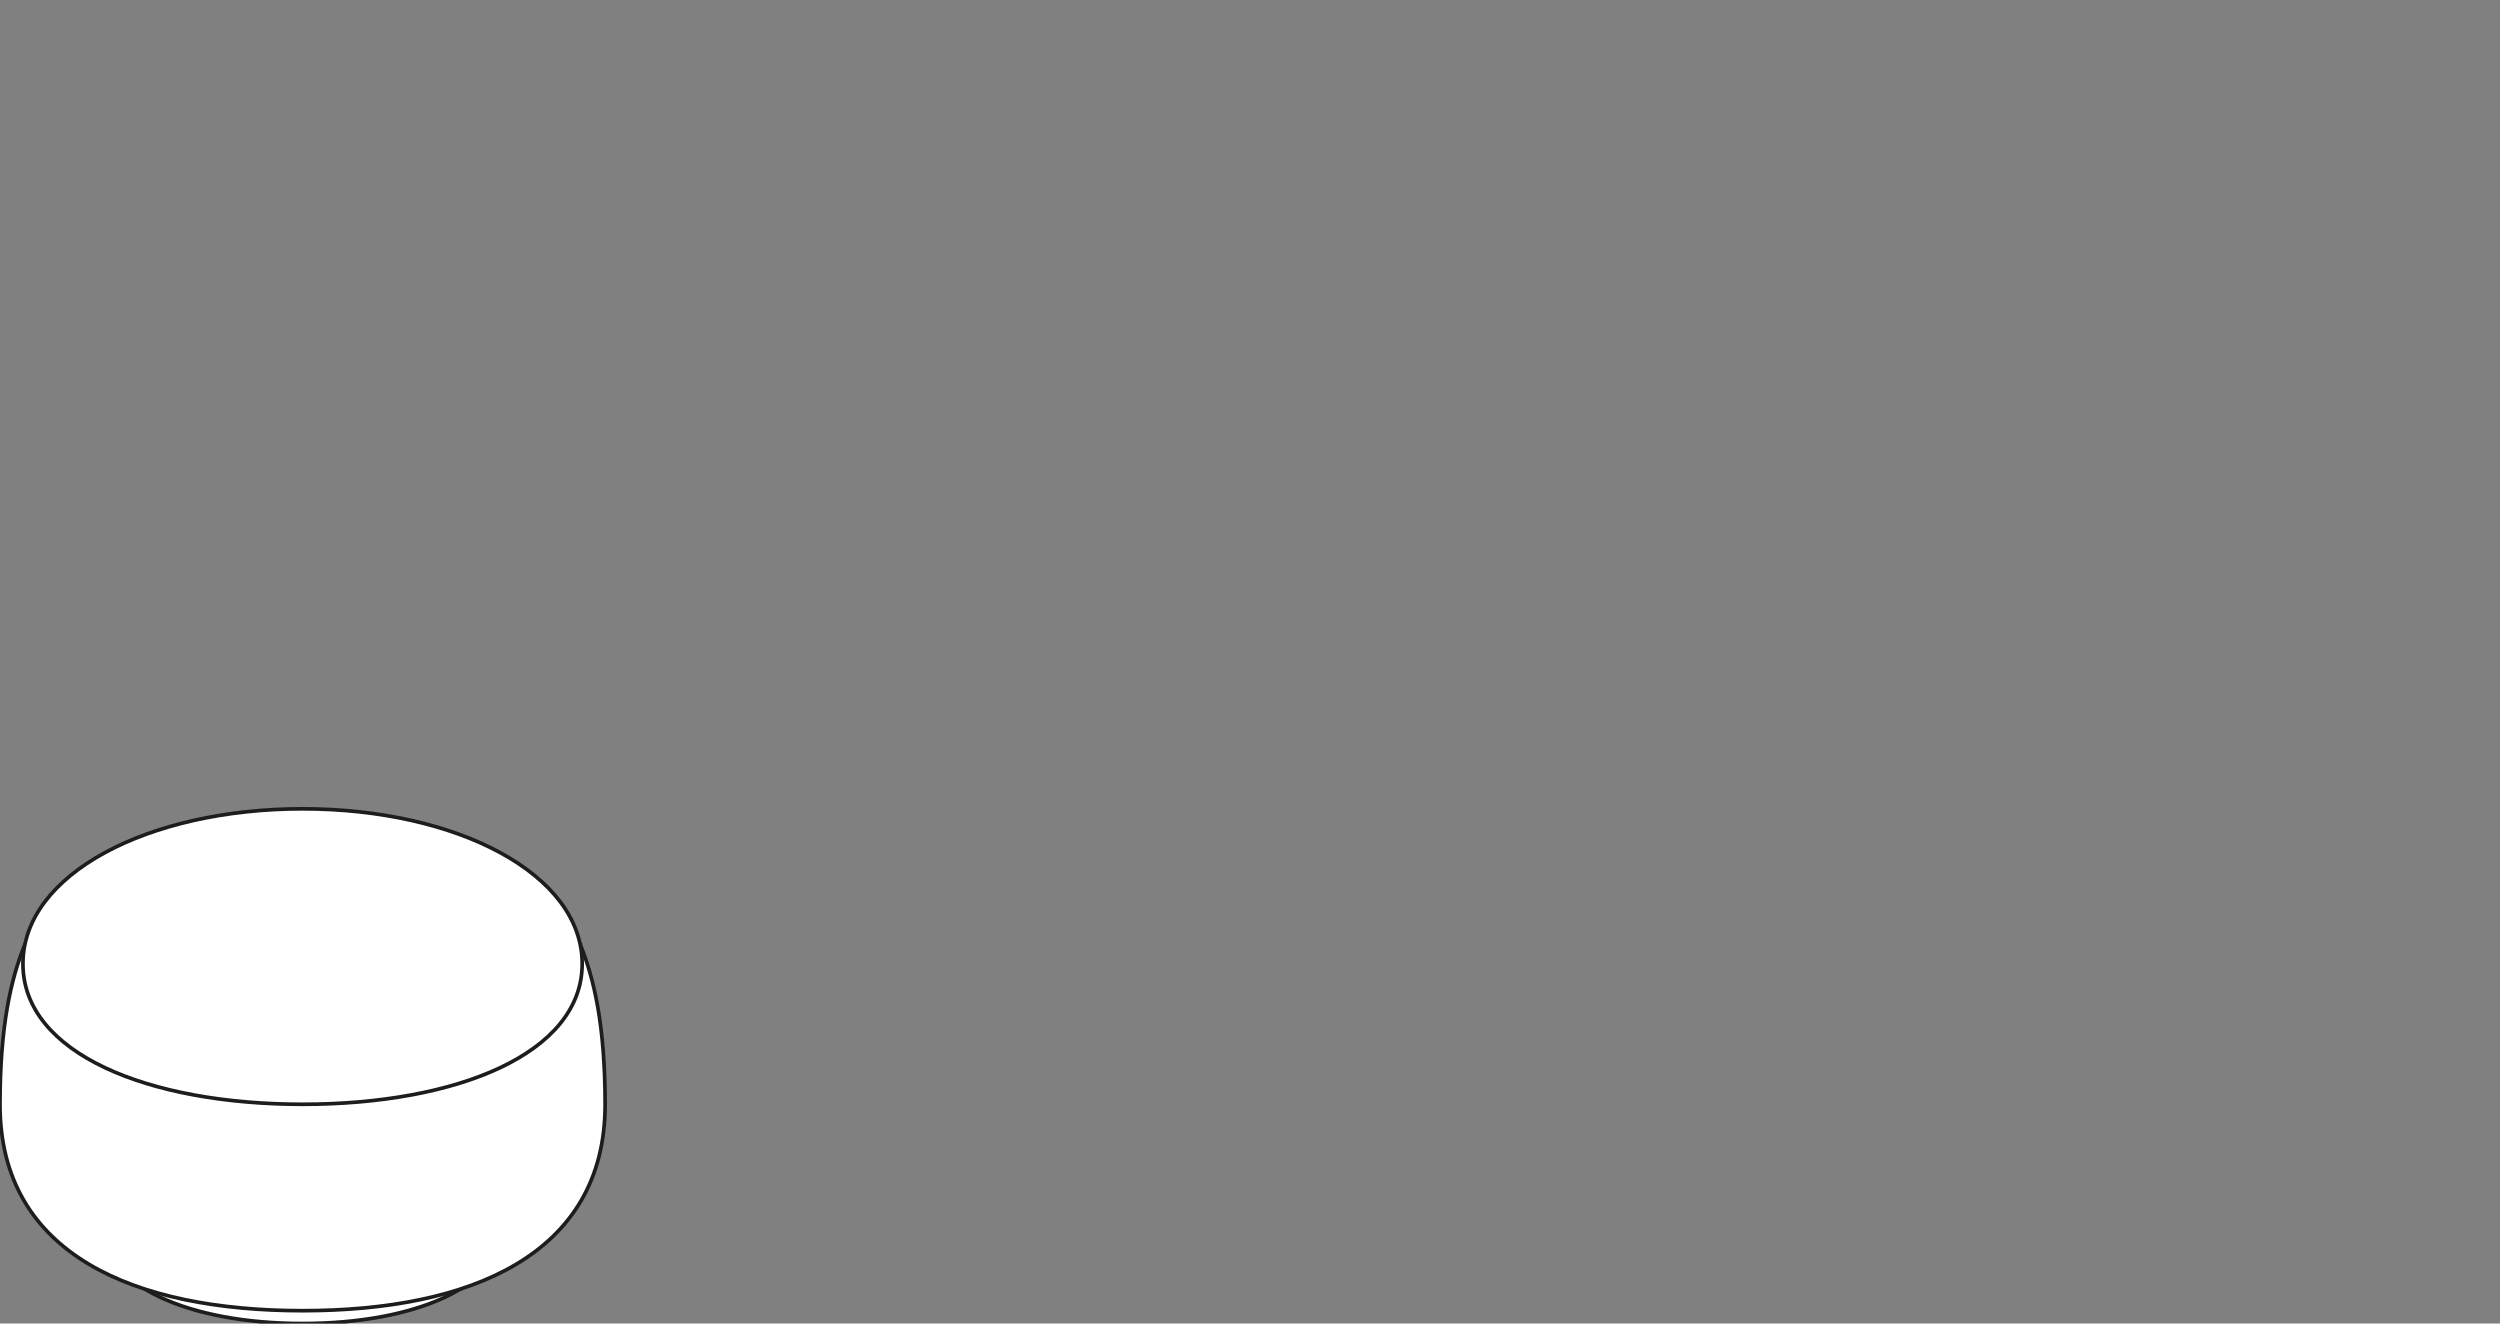
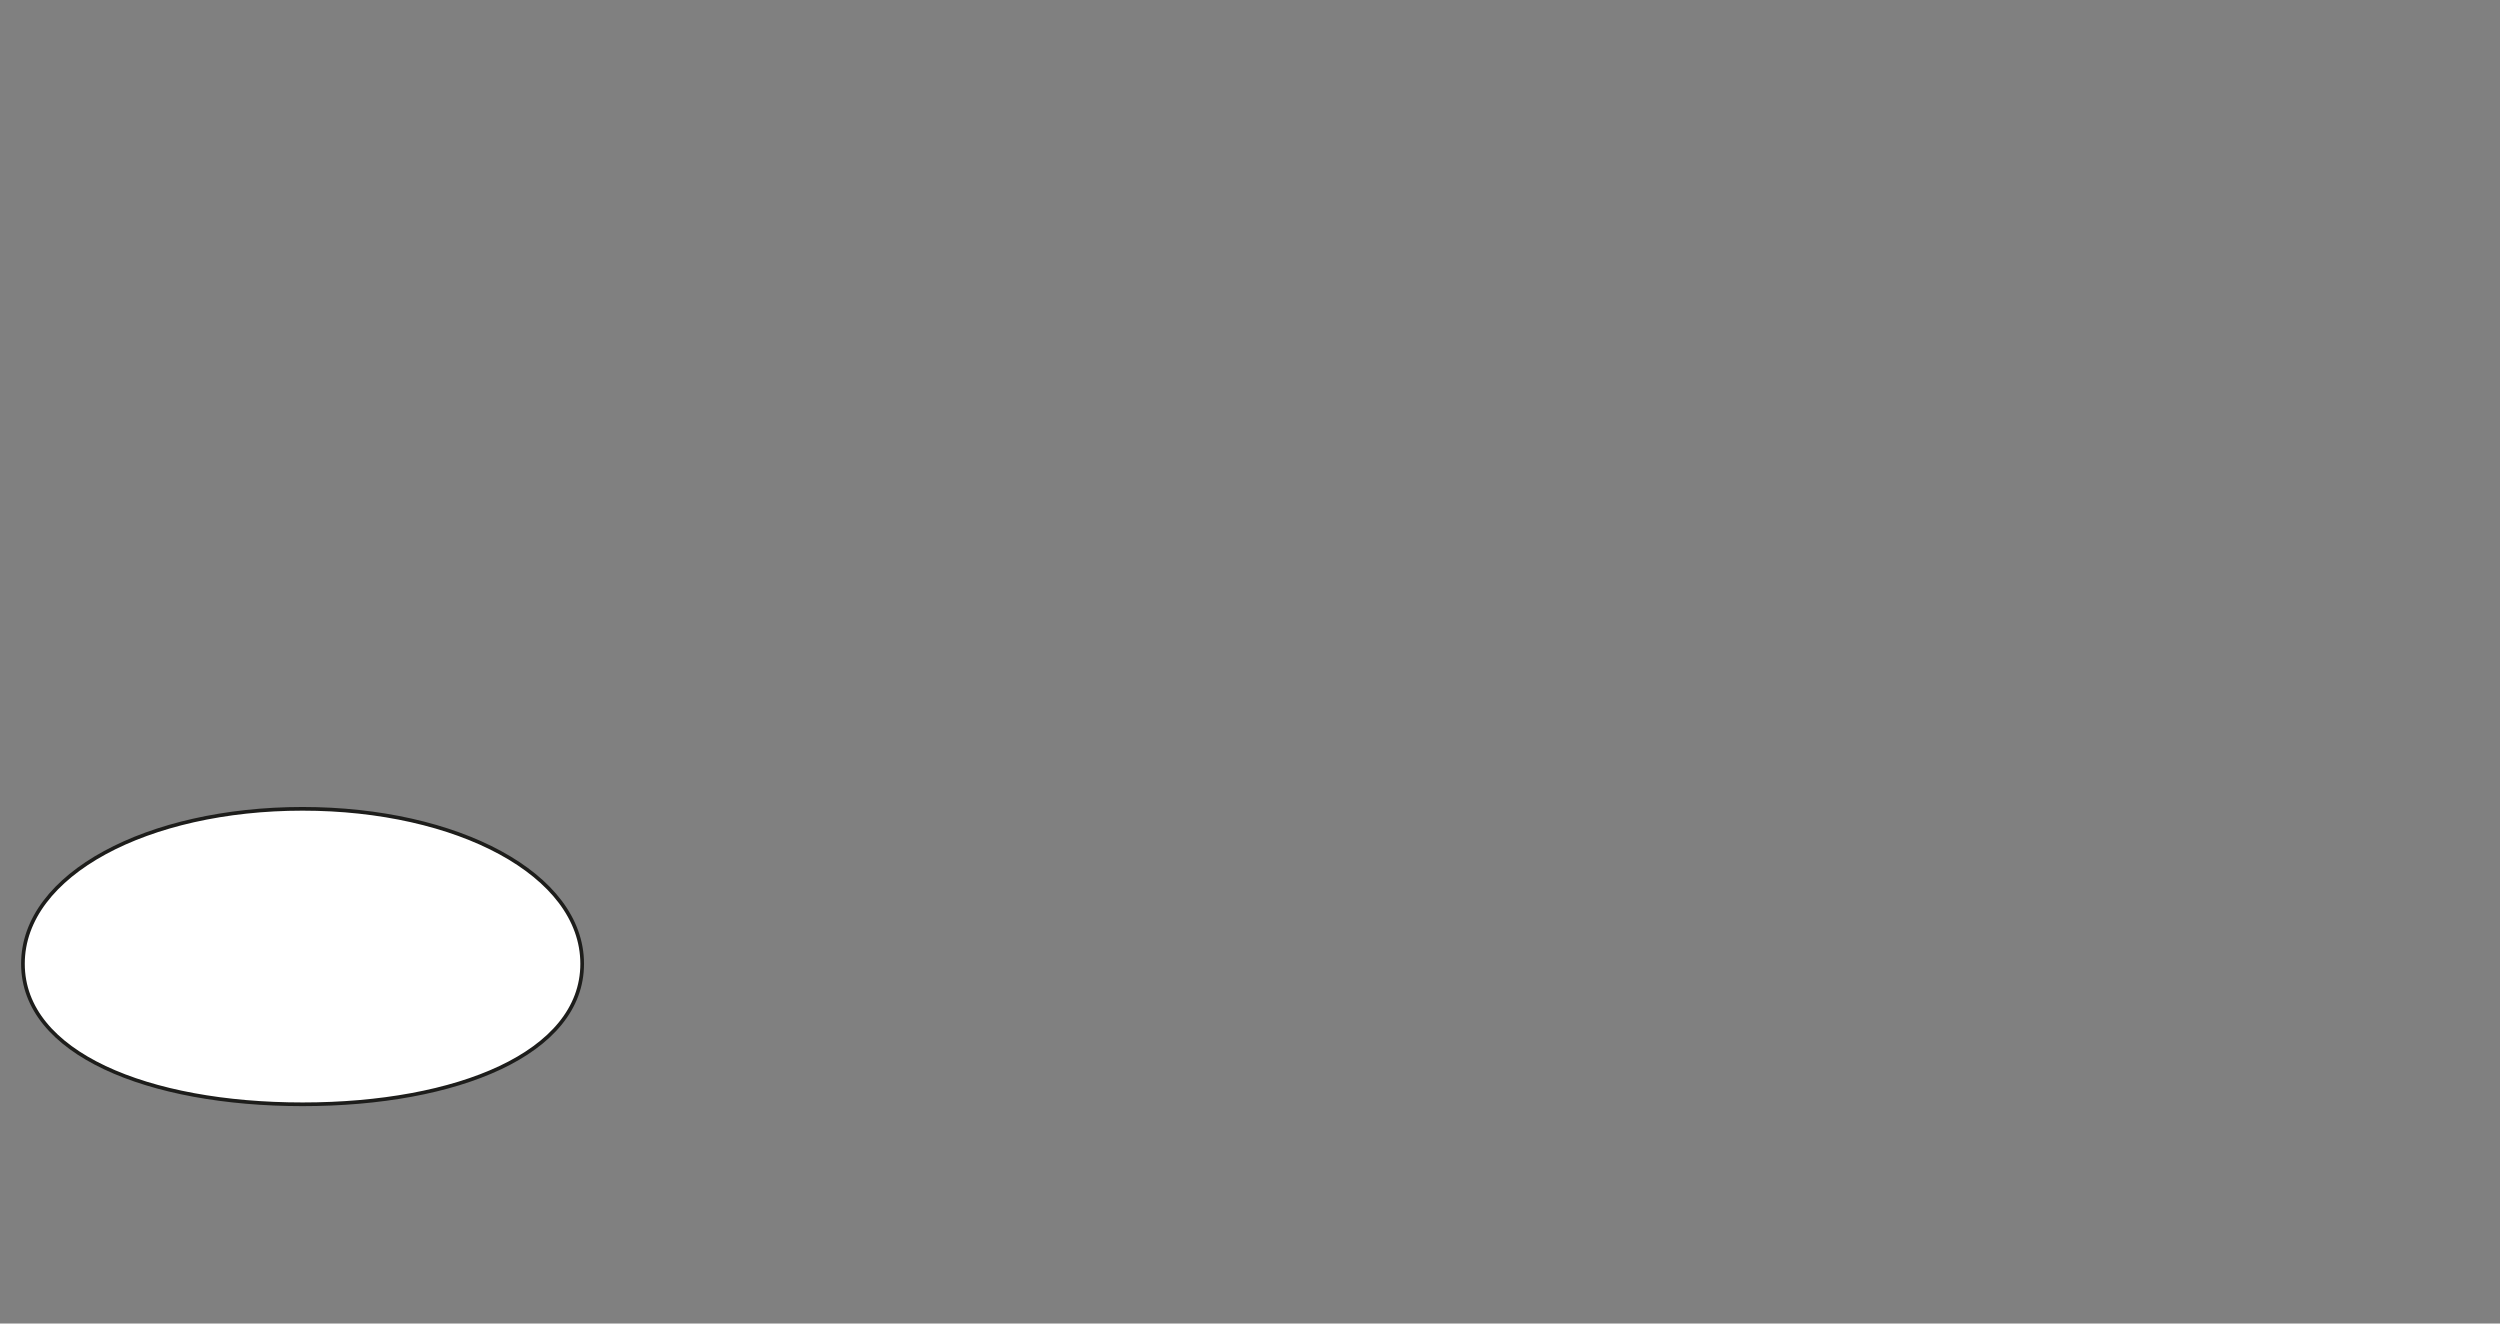
<svg xmlns="http://www.w3.org/2000/svg" version="1.1" id="Livello_1" x="0px" y="0px" width="170px" height="90px" viewBox="0 0 170 90" enable-background="new 0 0 170 90" xml:space="preserve">
  <rect x="0" y="0" width="170" height="90" fill="#808080" stroke="none" />
  <g>
-     <path fill="#FFFFFF" stroke="#1D1D1B" stroke-width="0.25" stroke-miterlimit="10" d="M34.297,83.104   c0,4.399-6.144,6.896-13.723,6.896S6.851,87.503,6.851,83.104c0-4.399,6.144-7.605,13.723-7.605S34.297,78.705,34.297,83.104z" />
-     <path fill="#FFFFFF" stroke="#1D1D1B" stroke-width="0.25" stroke-miterlimit="10" d="M39.472,64.26   c0.932,2.329,1.676,5.474,1.676,10.854c0,10.228-9.211,14.013-20.574,14.013S0,85.341,0,75.113c0-5.38,0.745-8.524,1.676-10.854   H39.472z" />
    <path fill="#FFFFFF" stroke="#1D1D1B" stroke-width="0.25" stroke-miterlimit="10" d="M39.588,65.537   c0,6.095-8.513,9.555-19.014,9.555S1.56,71.632,1.56,65.537C1.56,59.442,10.073,55,20.574,55S39.588,59.442,39.588,65.537z" />
  </g>
</svg>